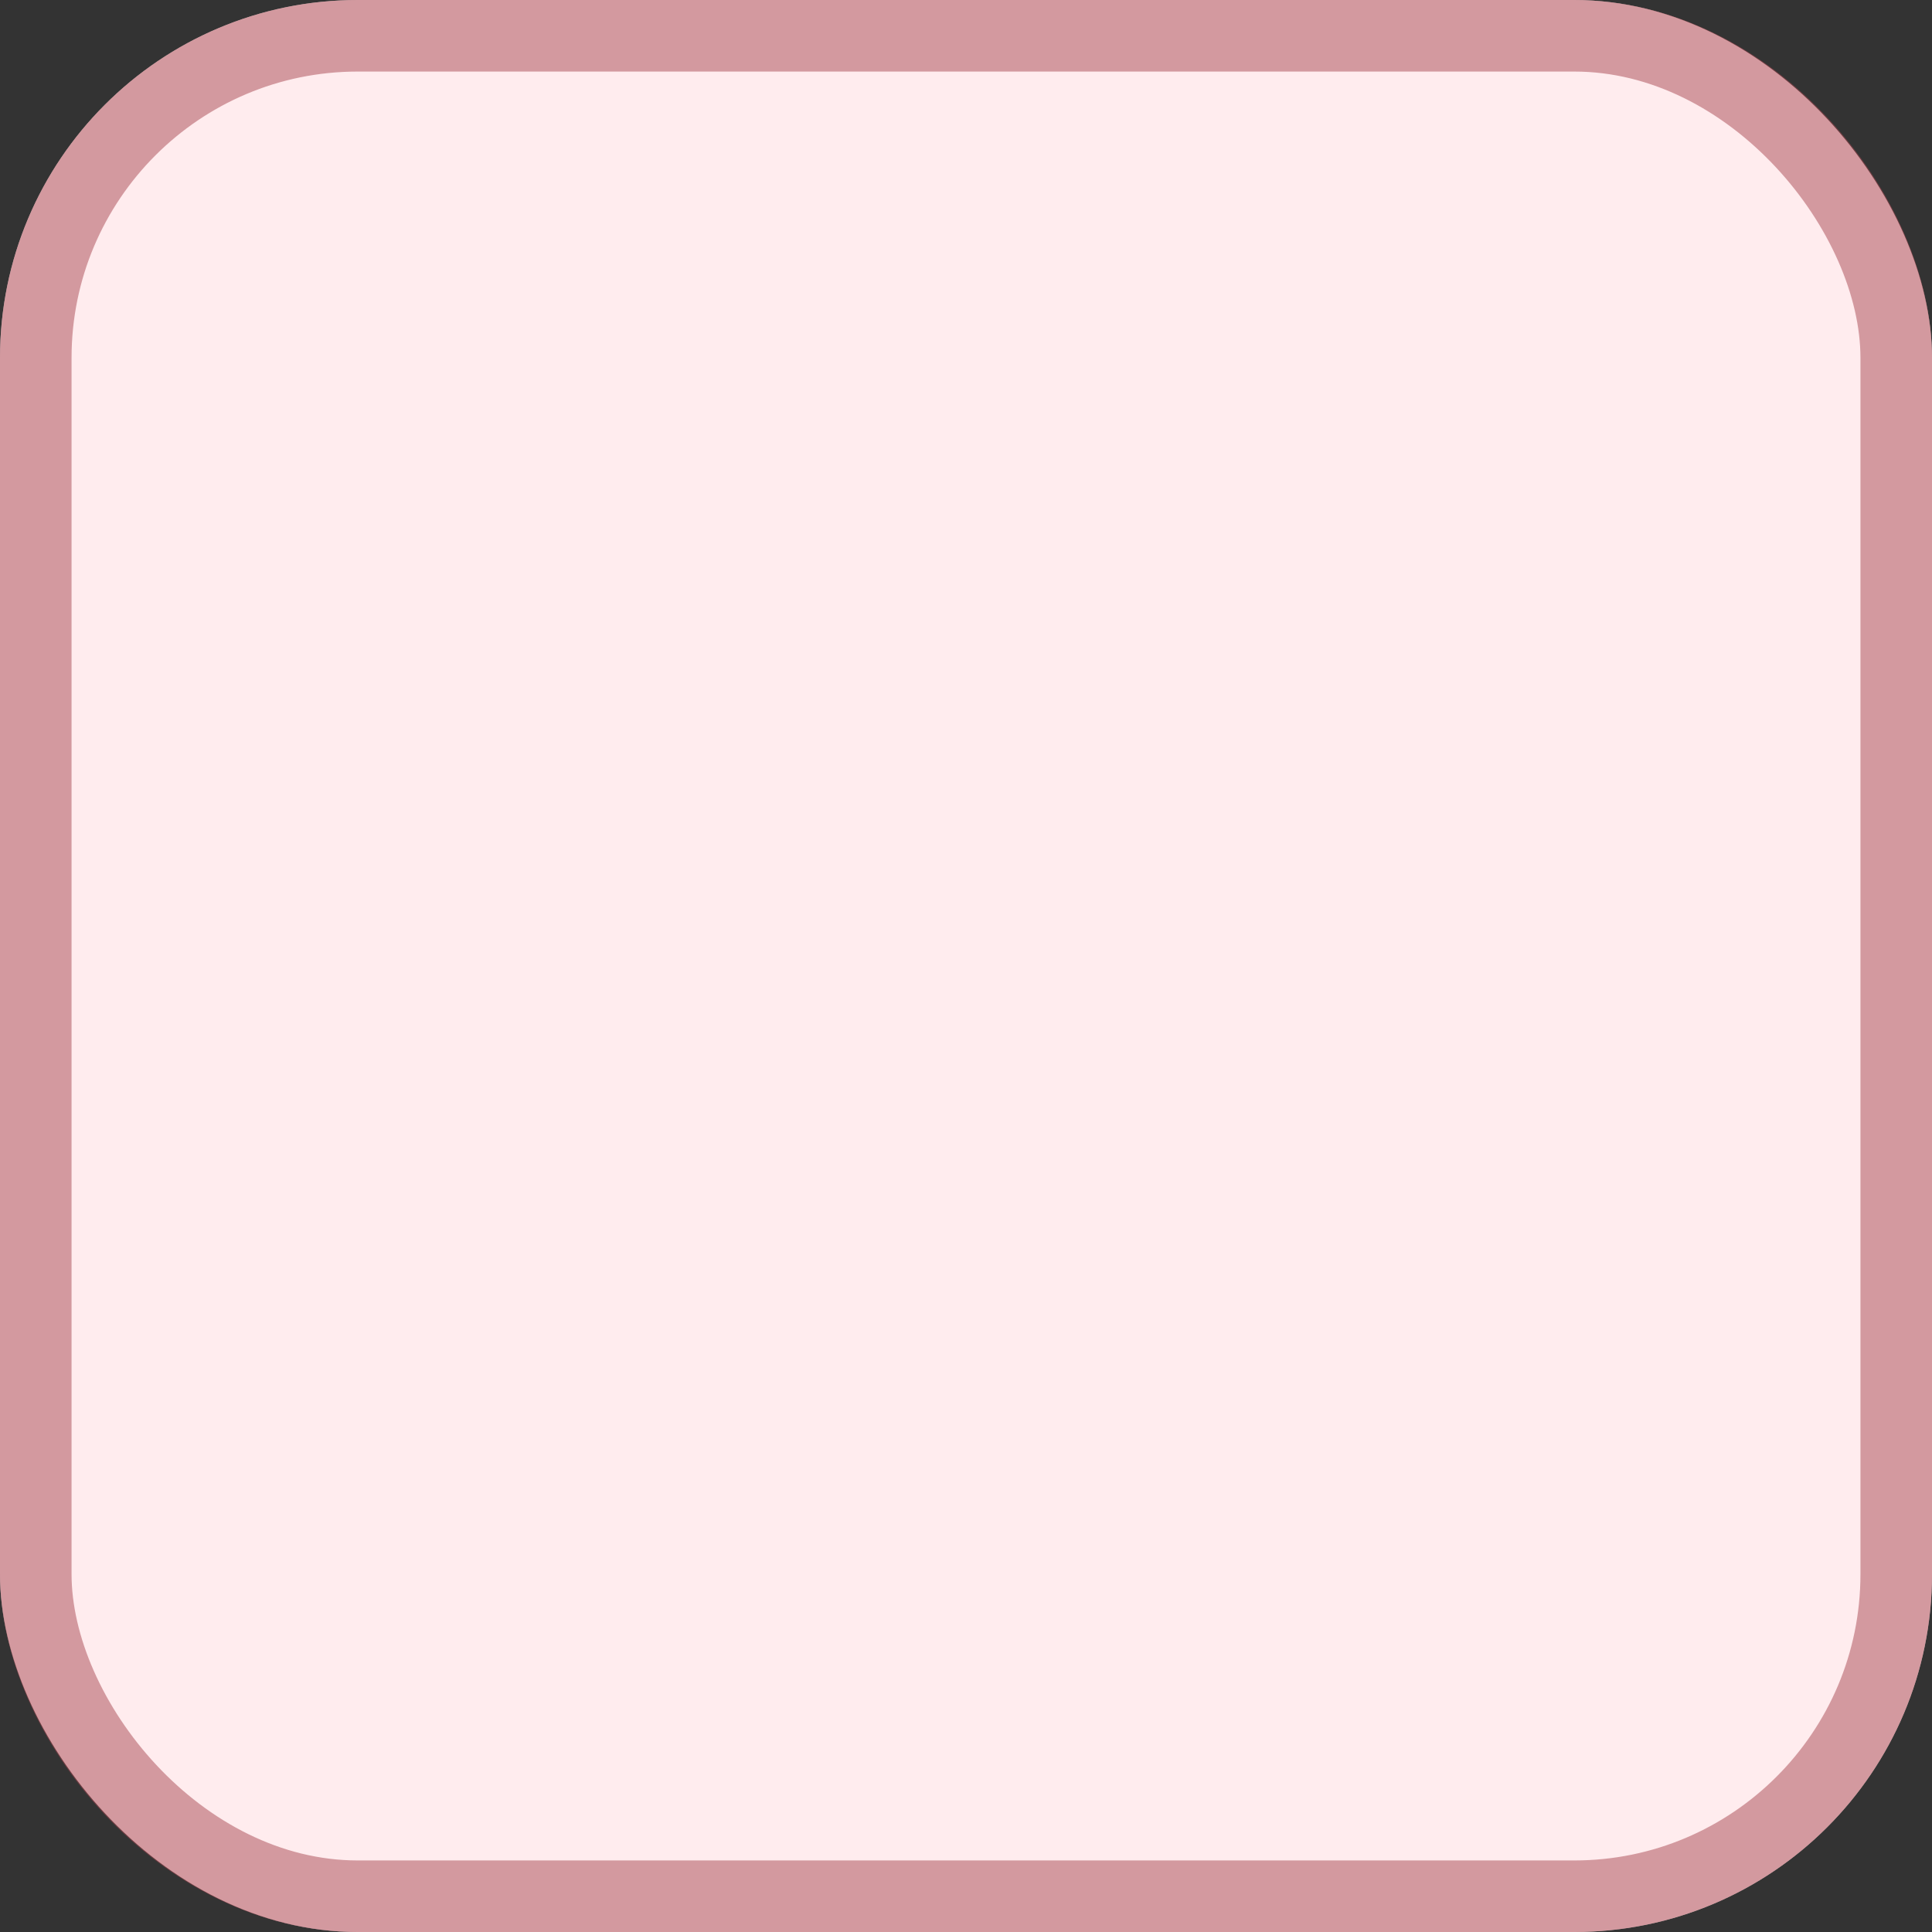
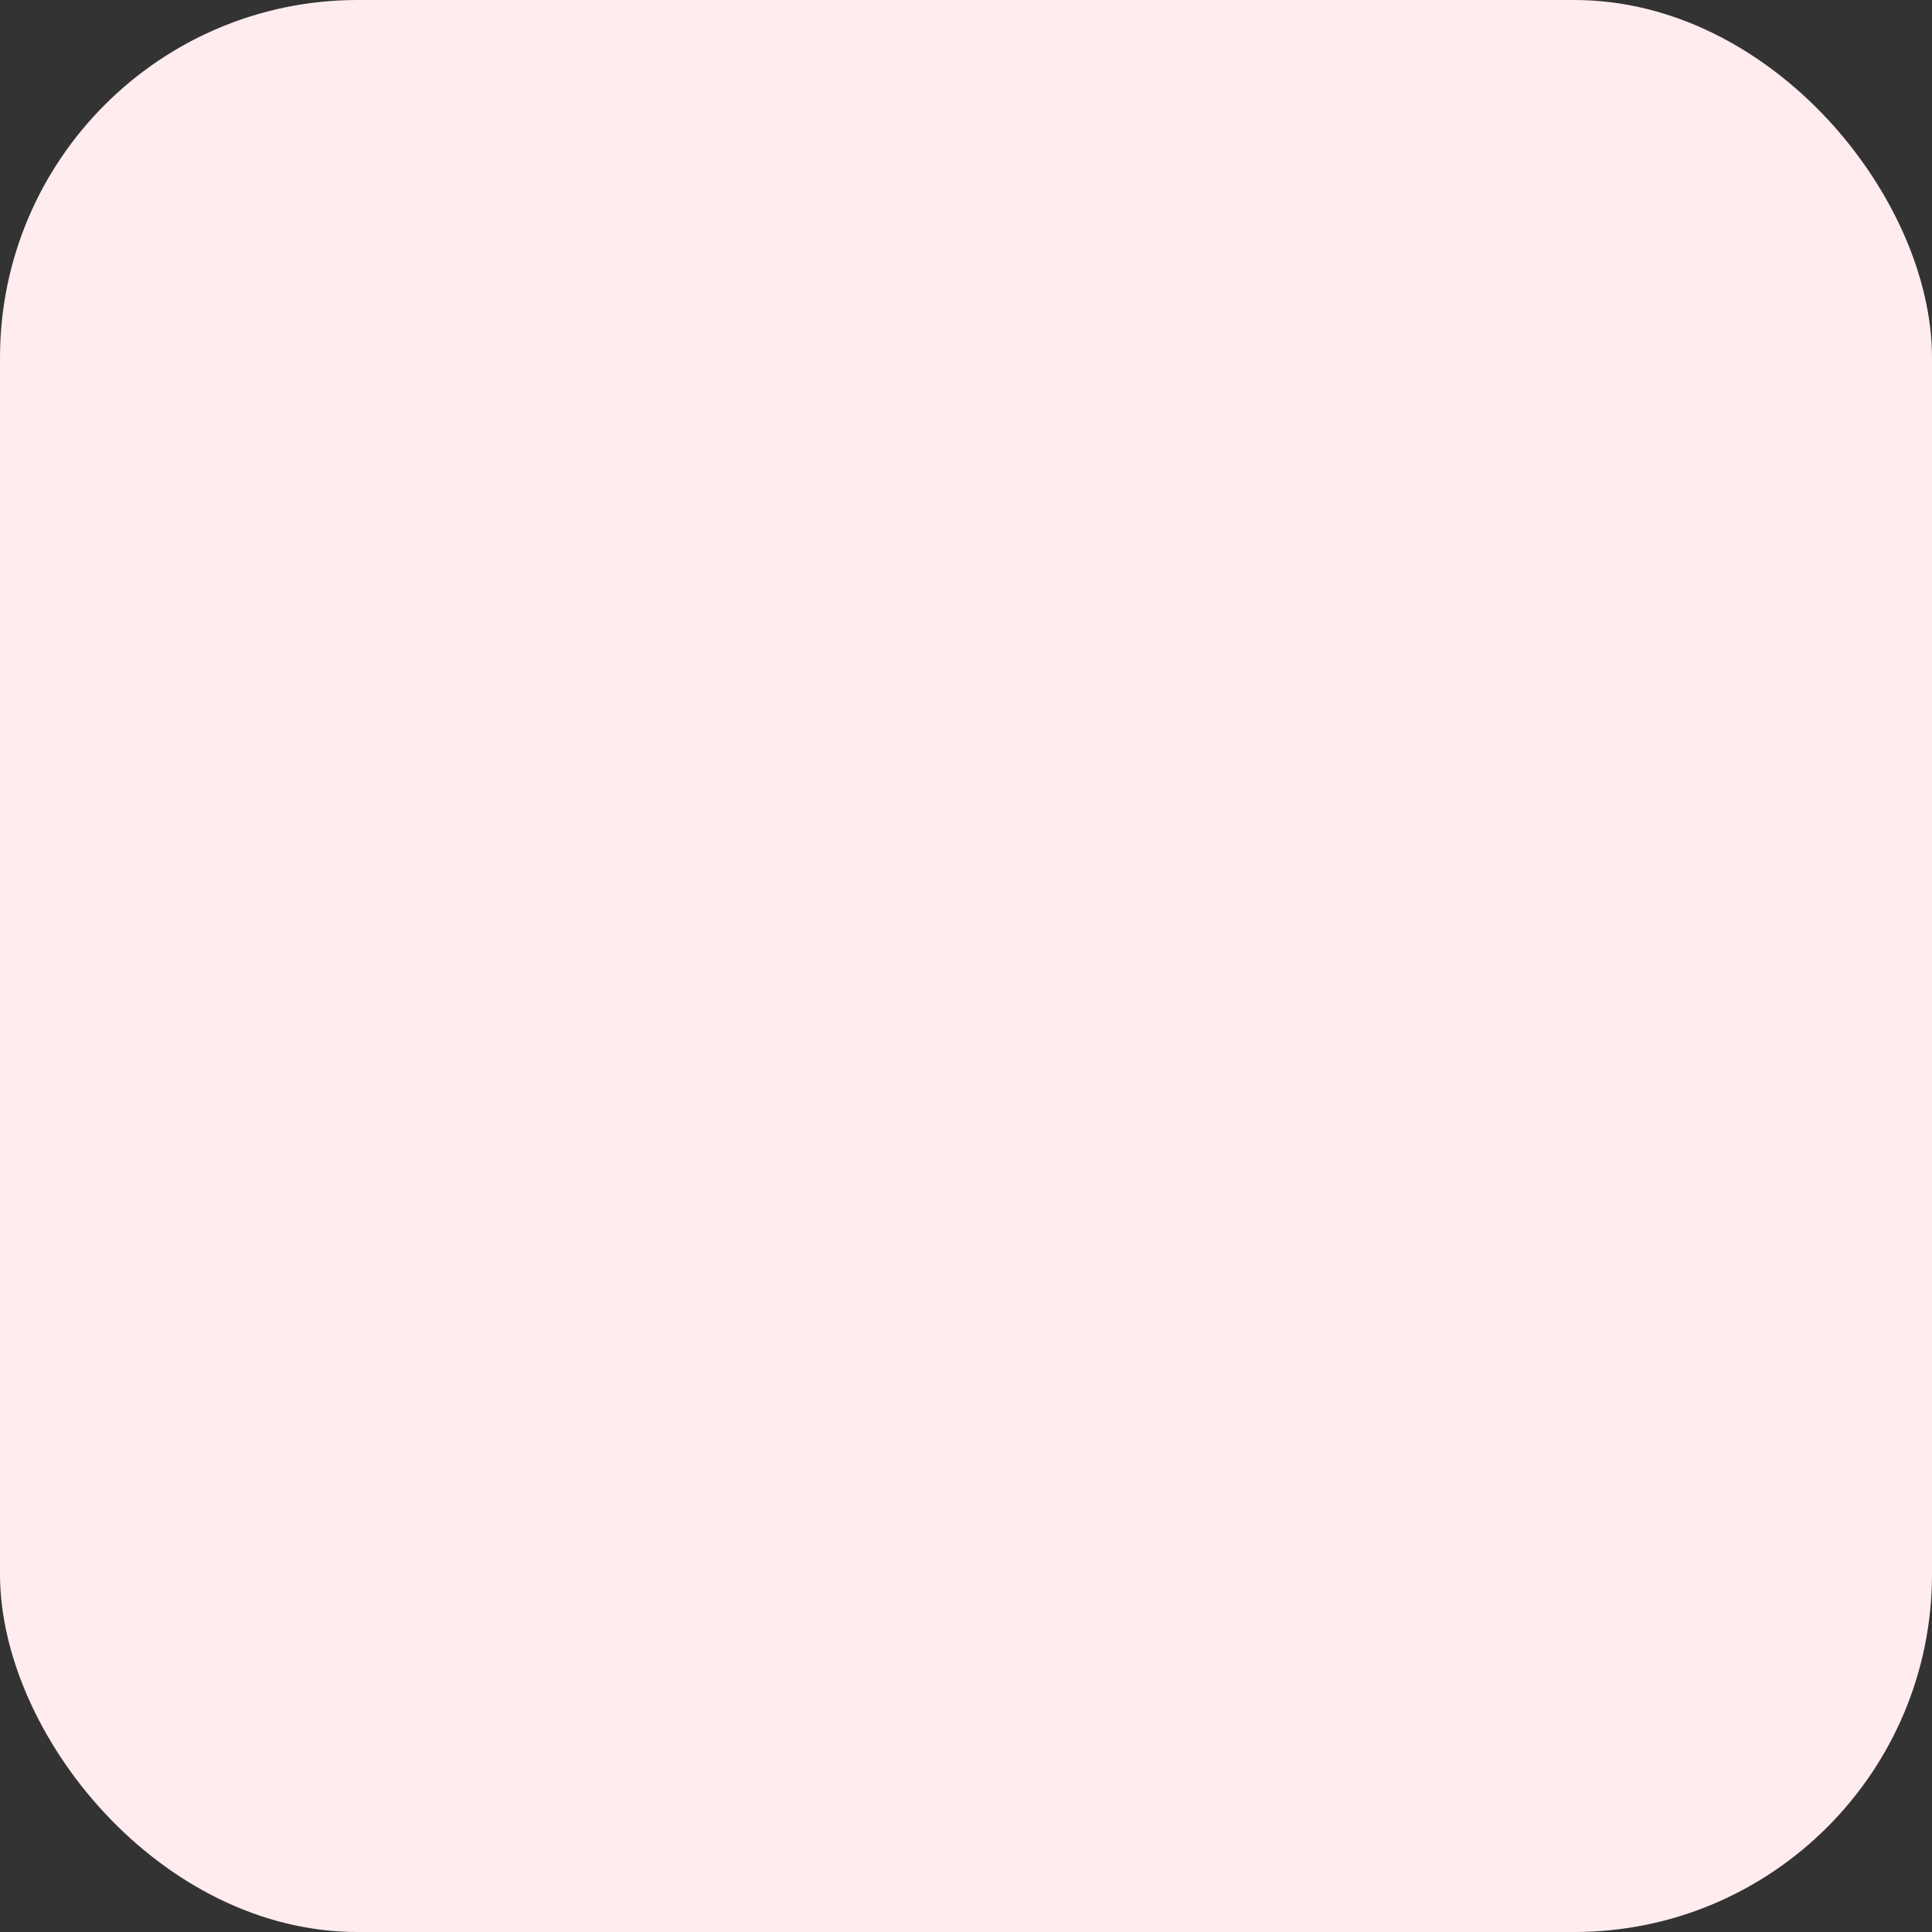
<svg xmlns="http://www.w3.org/2000/svg" width="27" height="27" viewBox="0 0 27 27" fill="none">
  <rect x="0" y="0" width="27" height="27" fill="#333333" stroke="none" />
  <rect width="27" height="27" rx="5" fill="#FFECEE" />
-   <rect x="0.5" y="0.5" width="26" height="26" rx="4.5" stroke="#A84650" stroke-opacity="0.5" />
</svg>